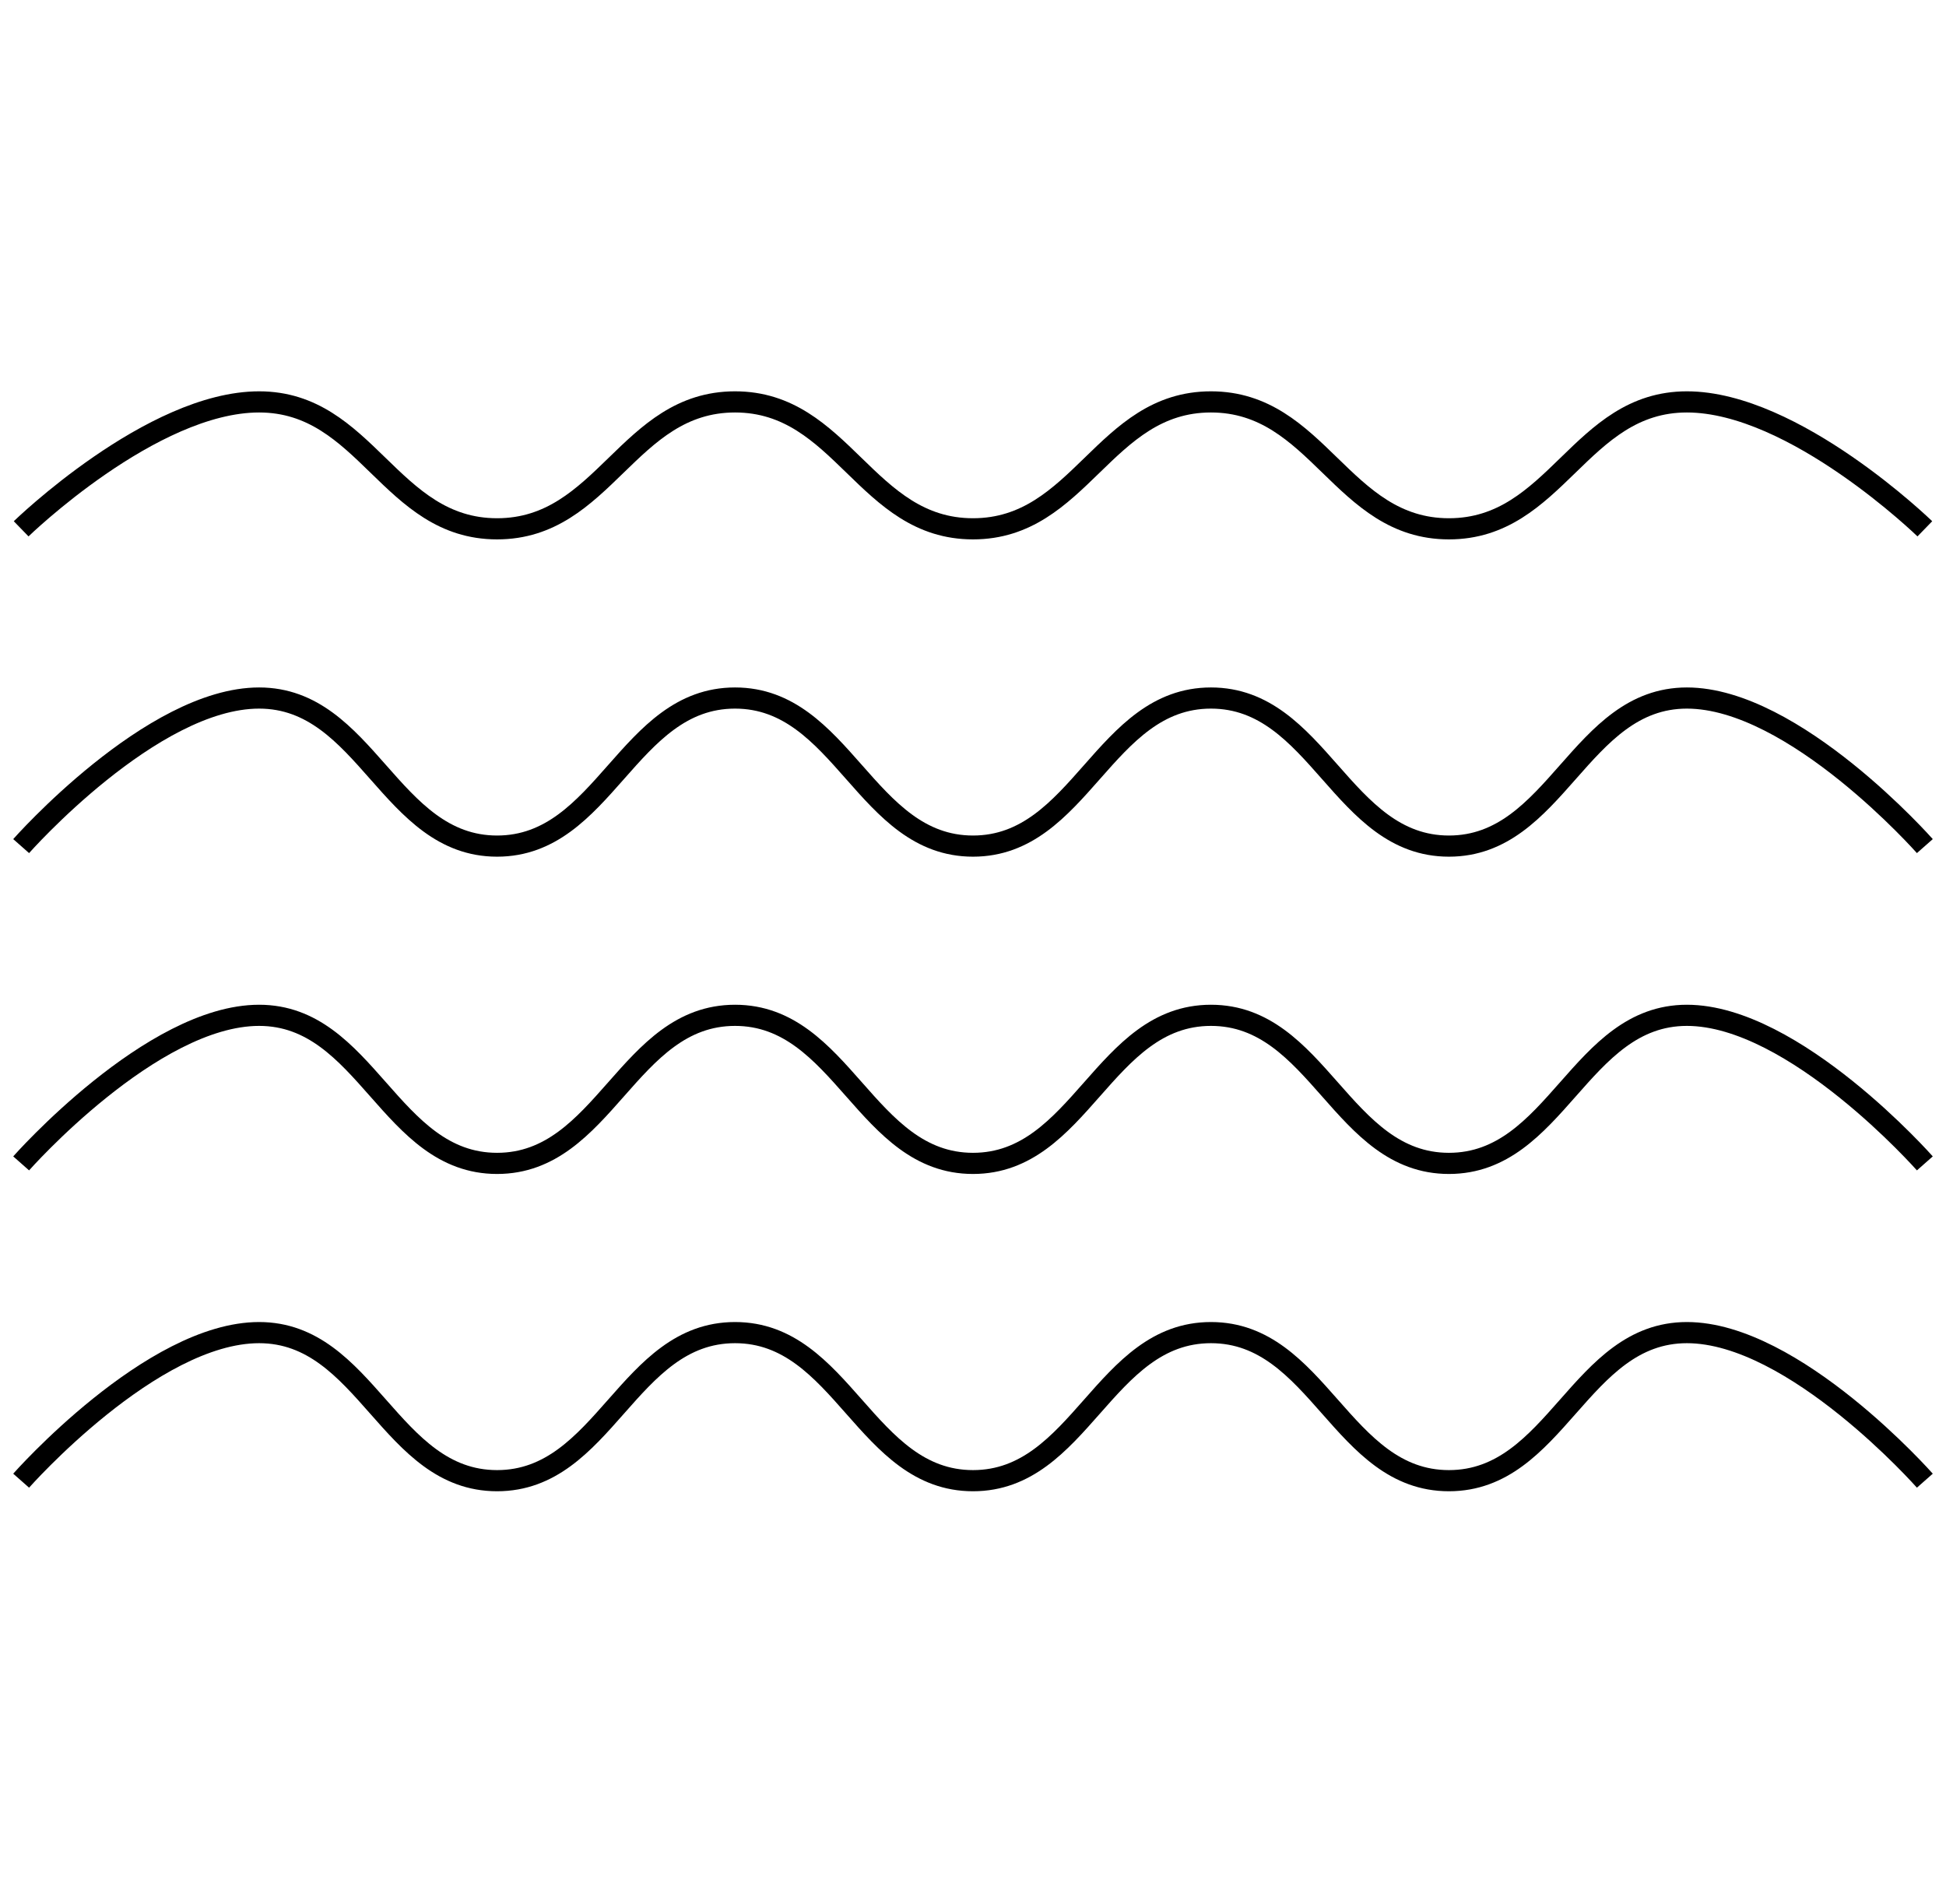
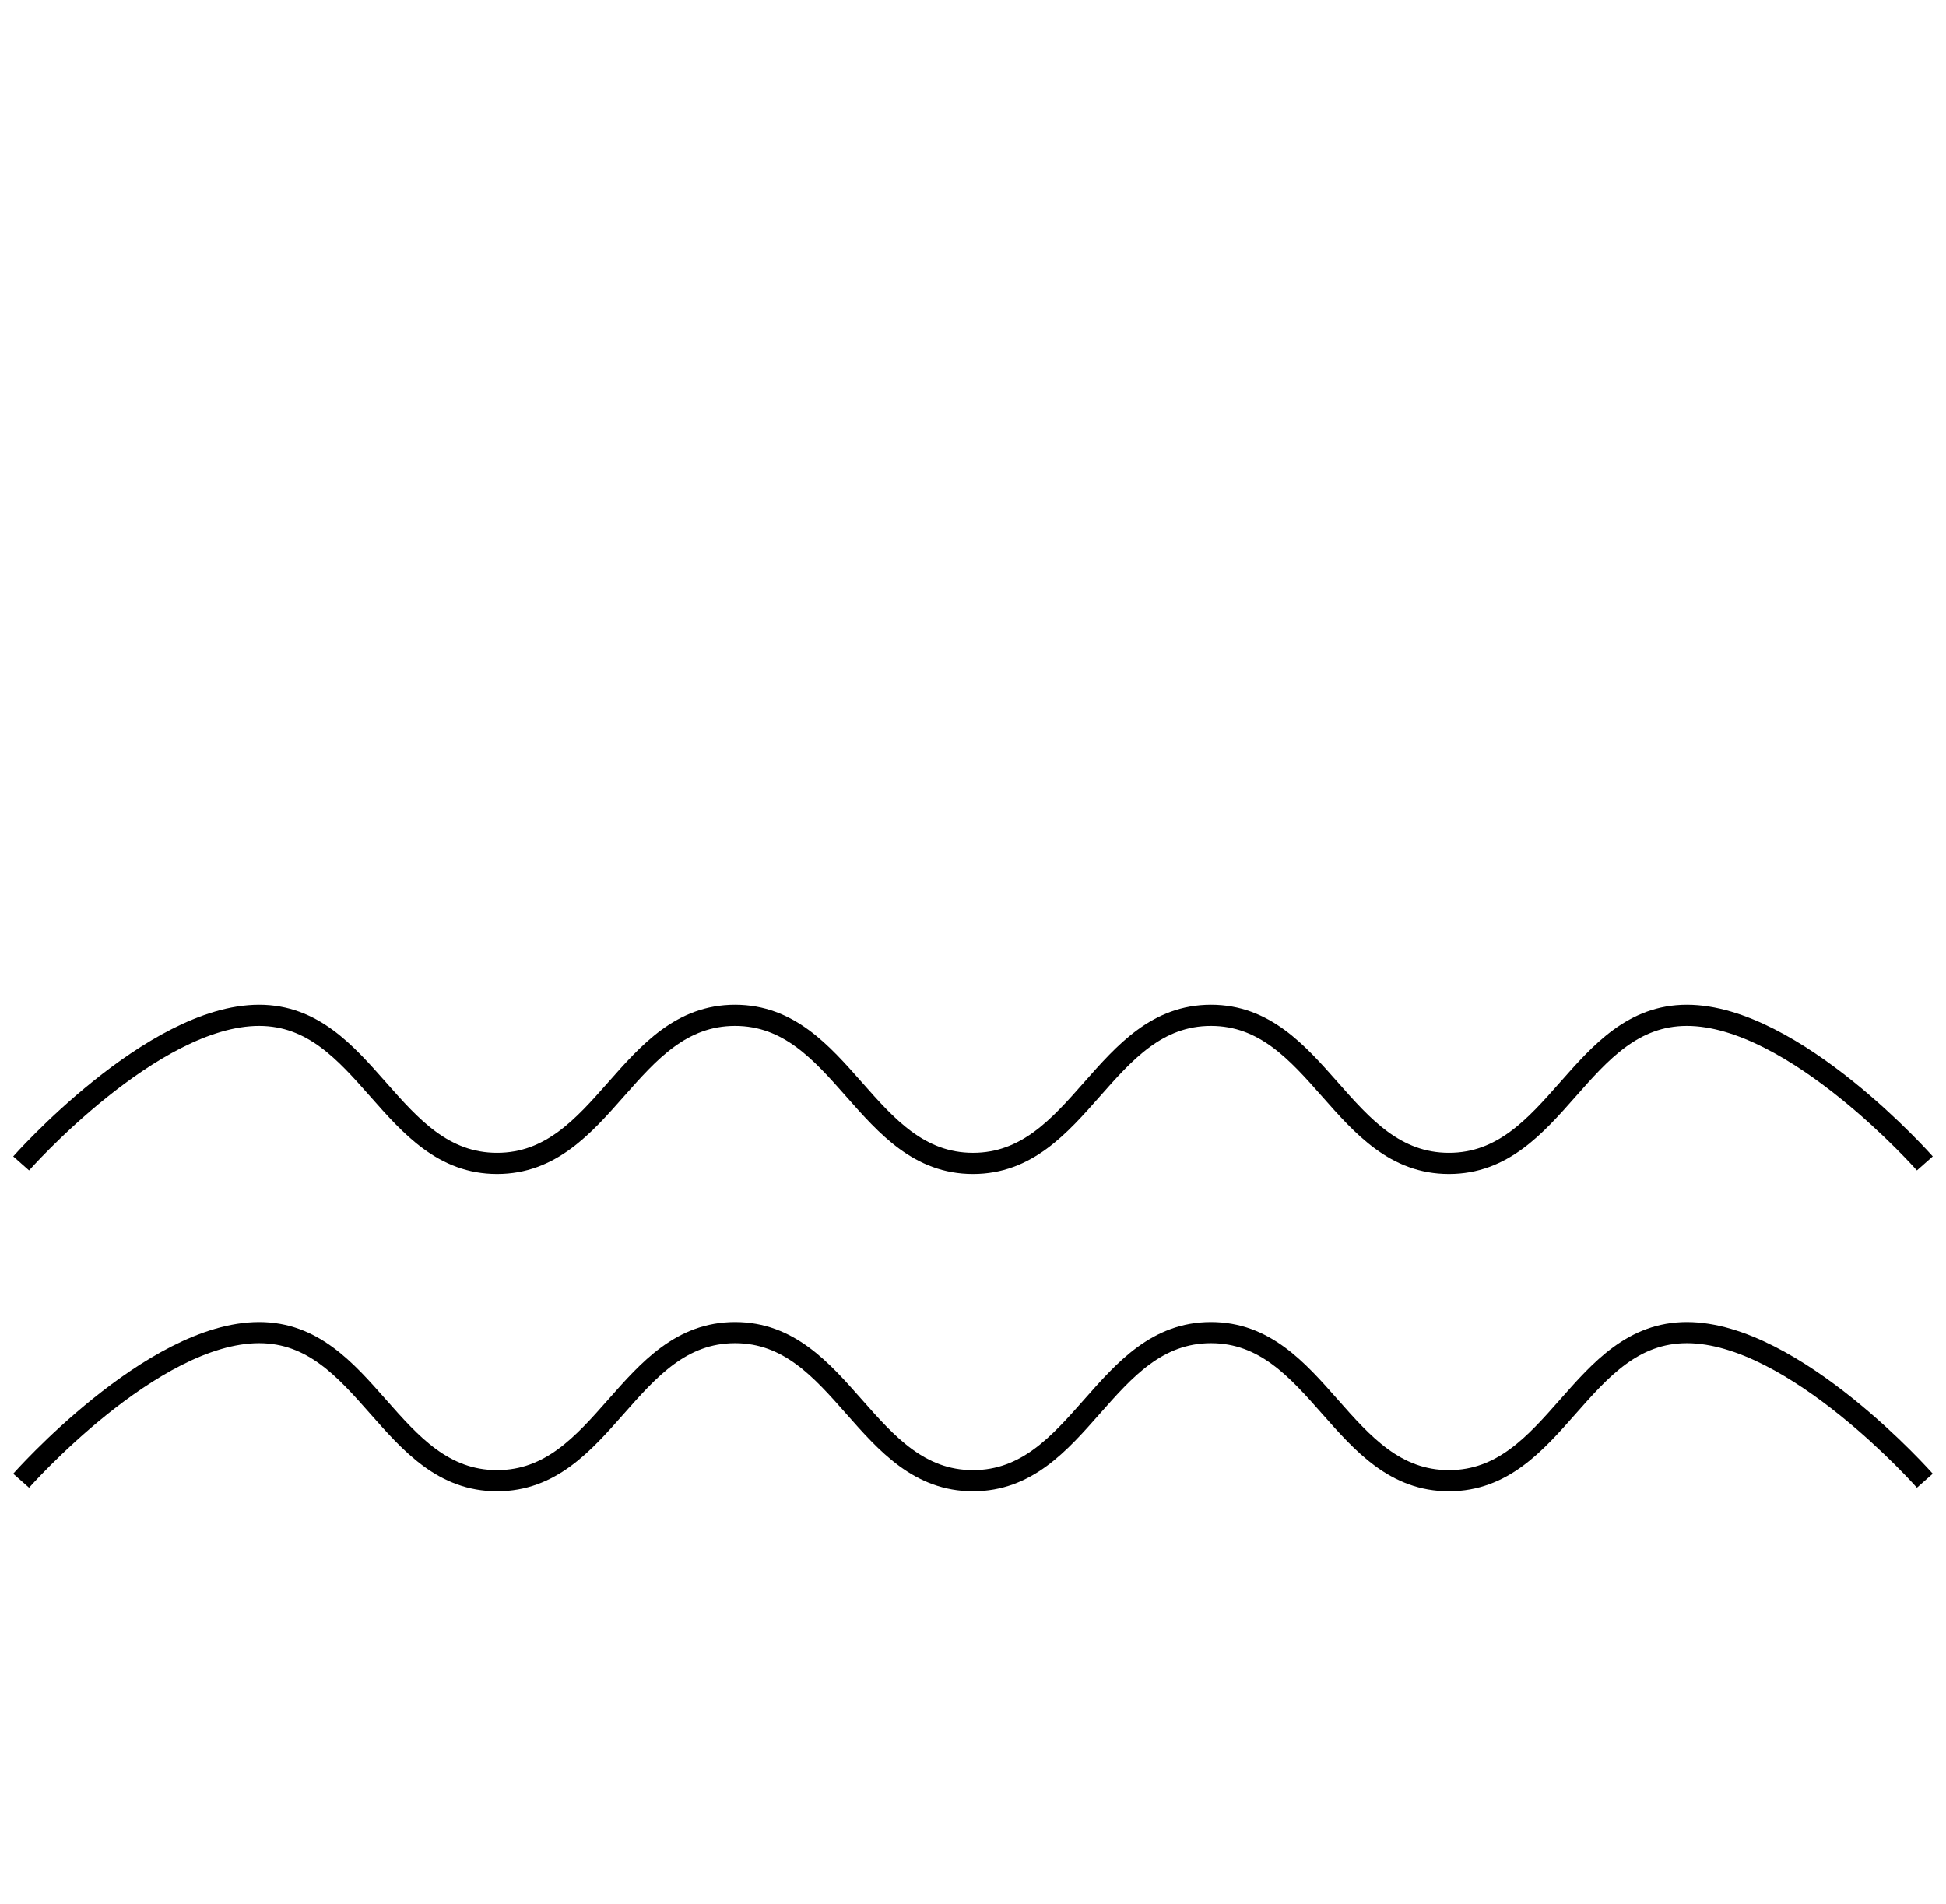
<svg xmlns="http://www.w3.org/2000/svg" width="92" height="90" viewBox="0 0 92 90" fill="none">
-   <path d="M1 25C1 25 7.175 19 12.25 19C17.325 19 18.425 25 23.5 25C28.575 25 29.675 19 34.75 19C39.825 19 40.925 25 46 25C51.075 25 52.175 19 57.25 19C62.325 19 63.425 25 68.5 25C73.575 25 74.675 19 79.75 19C84.825 19 91 25 91 25" stroke="black" />
-   <path d="M1 40C1 40 7.175 33 12.25 33C17.325 33 18.425 40 23.5 40C28.575 40 29.675 33 34.75 33C39.825 33 40.925 40 46 40C51.075 40 52.175 33 57.25 33C62.325 33 63.425 40 68.5 40C73.575 40 74.675 33 79.75 33C84.825 33 91 40 91 40" stroke="black" />
  <path d="M1 55C1 55 7.175 48 12.25 48C17.325 48 18.425 55 23.5 55C28.575 55 29.675 48 34.75 48C39.825 48 40.925 55 46 55C51.075 55 52.175 48 57.25 48C62.325 48 63.425 55 68.5 55C73.575 55 74.675 48 79.75 48C84.825 48 91 55 91 55" stroke="black" />
  <path d="M1 70C1 70 7.175 63 12.25 63C17.325 63 18.425 70 23.5 70C28.575 70 29.675 63 34.75 63C39.825 63 40.925 70 46 70C51.075 70 52.175 63 57.25 63C62.325 63 63.425 70 68.5 70C73.575 70 74.675 63 79.75 63C84.825 63 91 70 91 70" stroke="black" />
</svg>